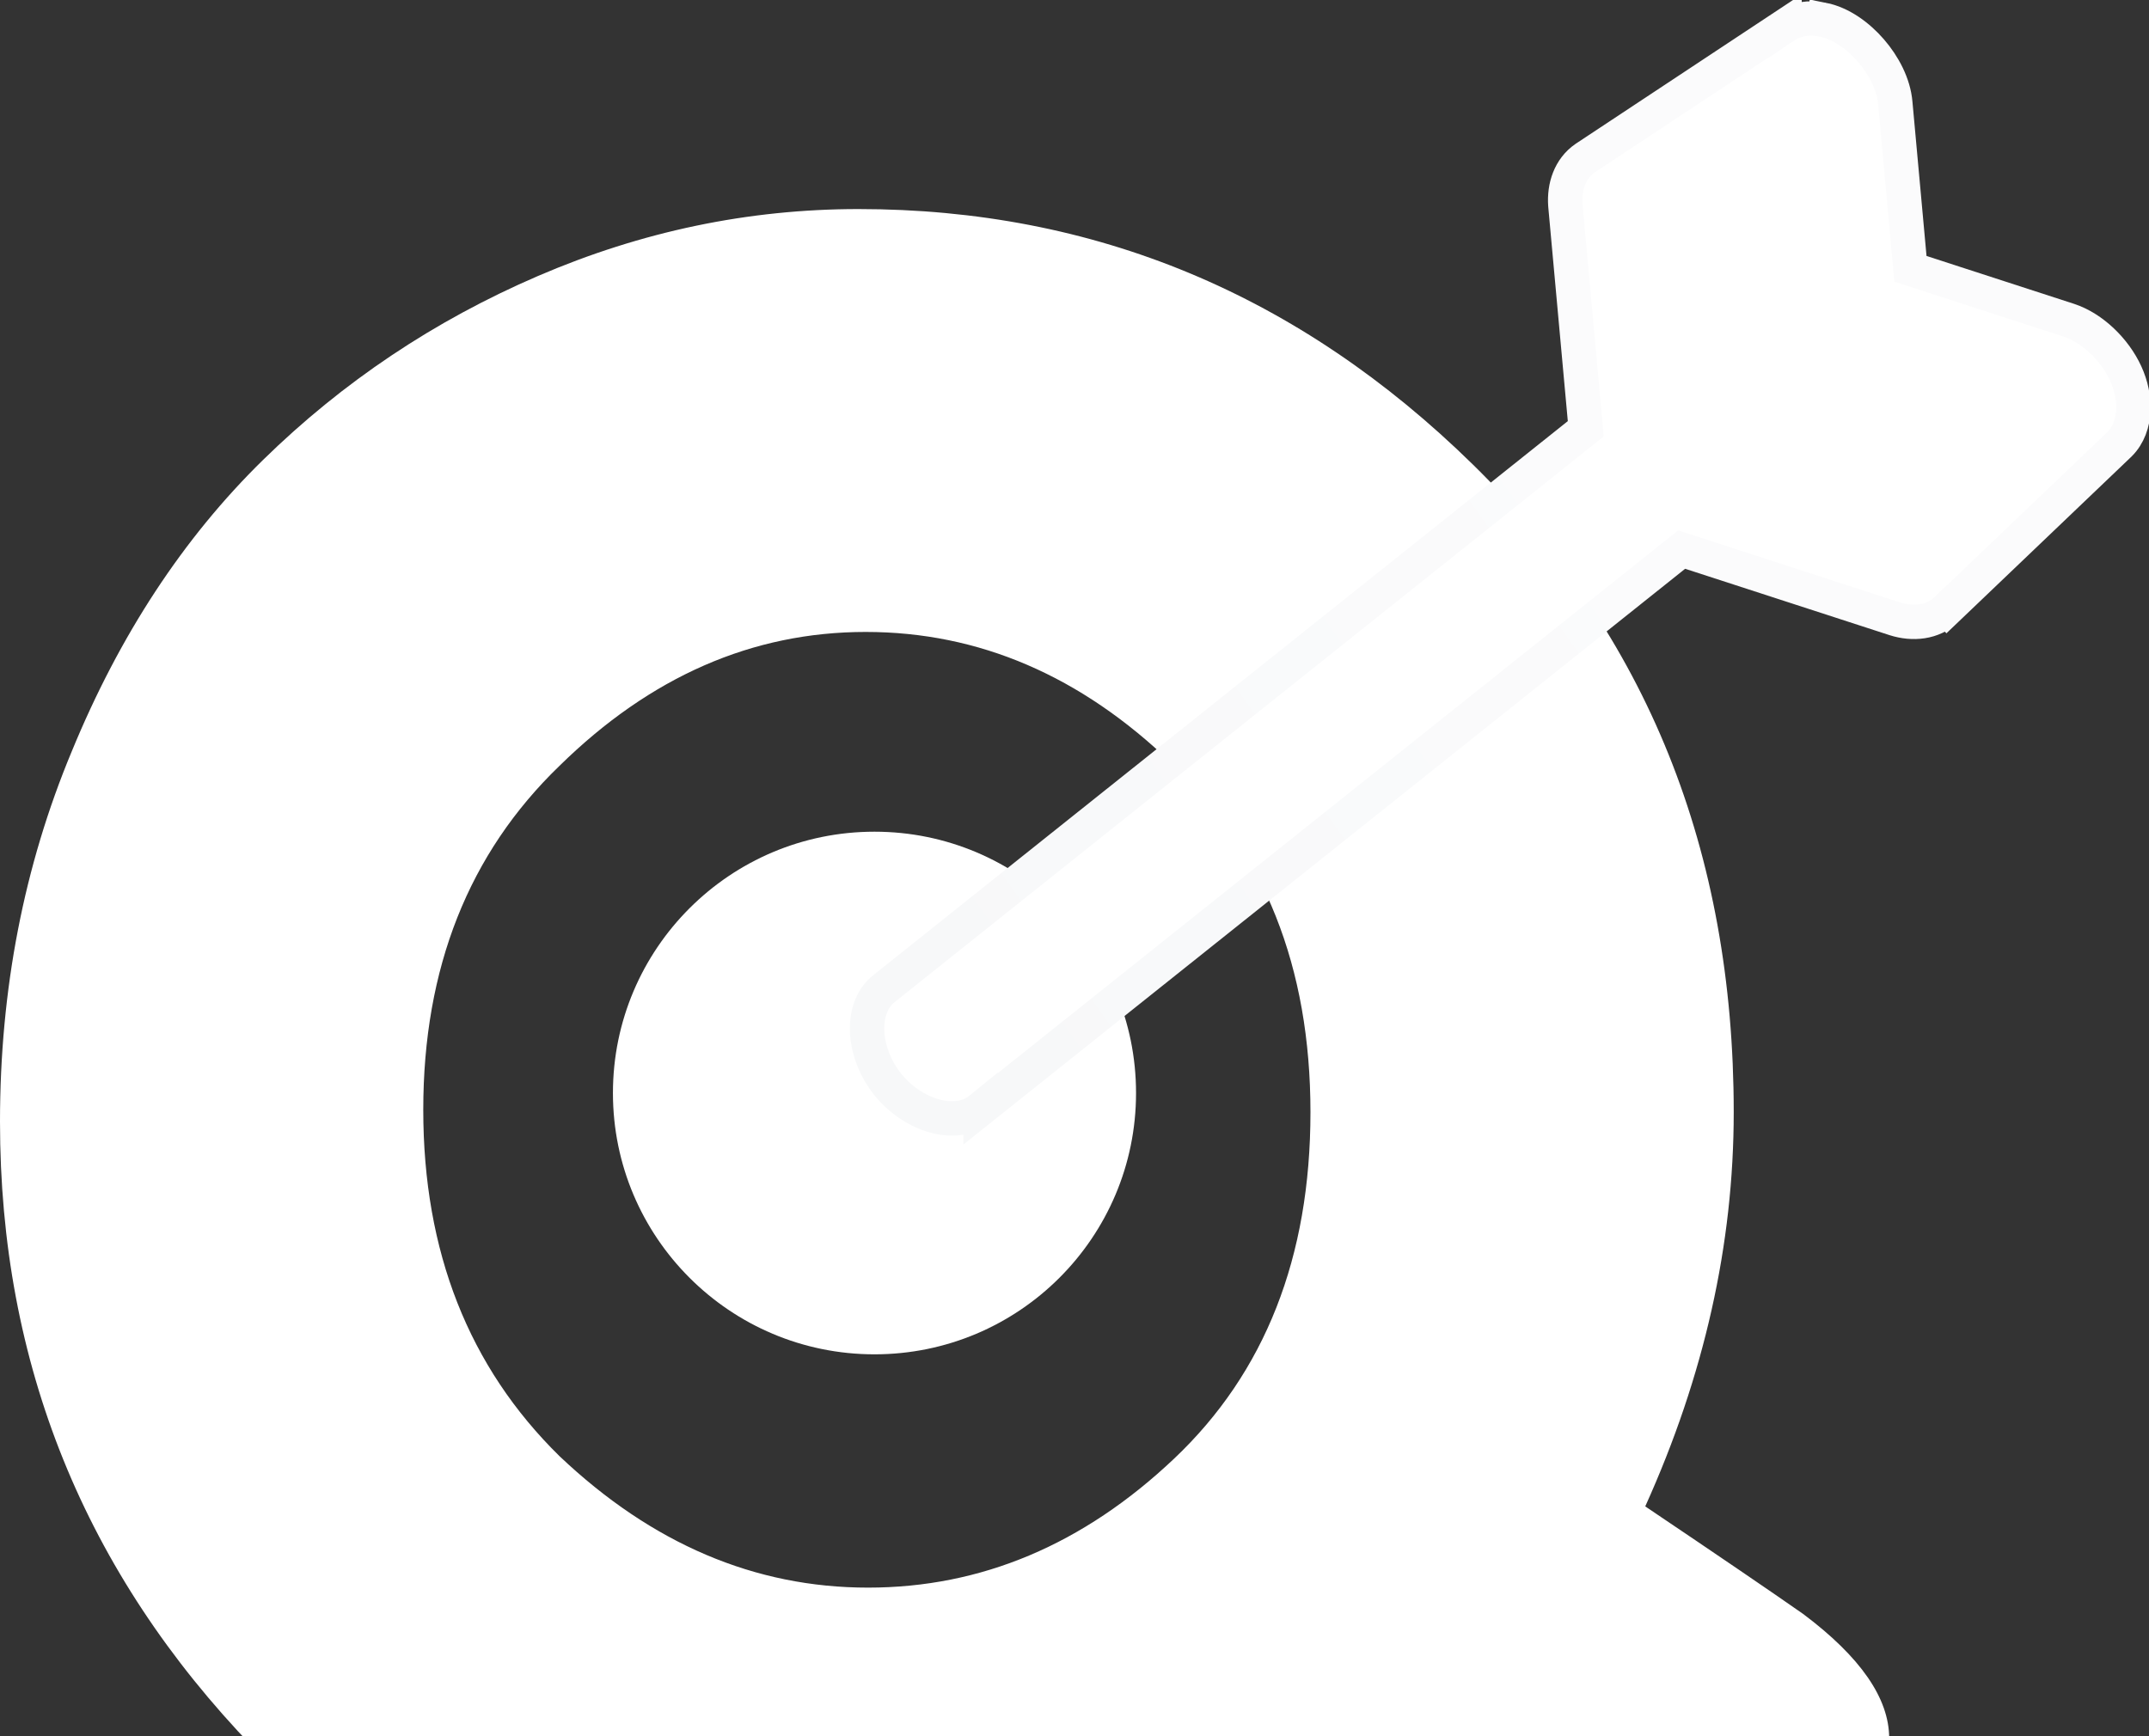
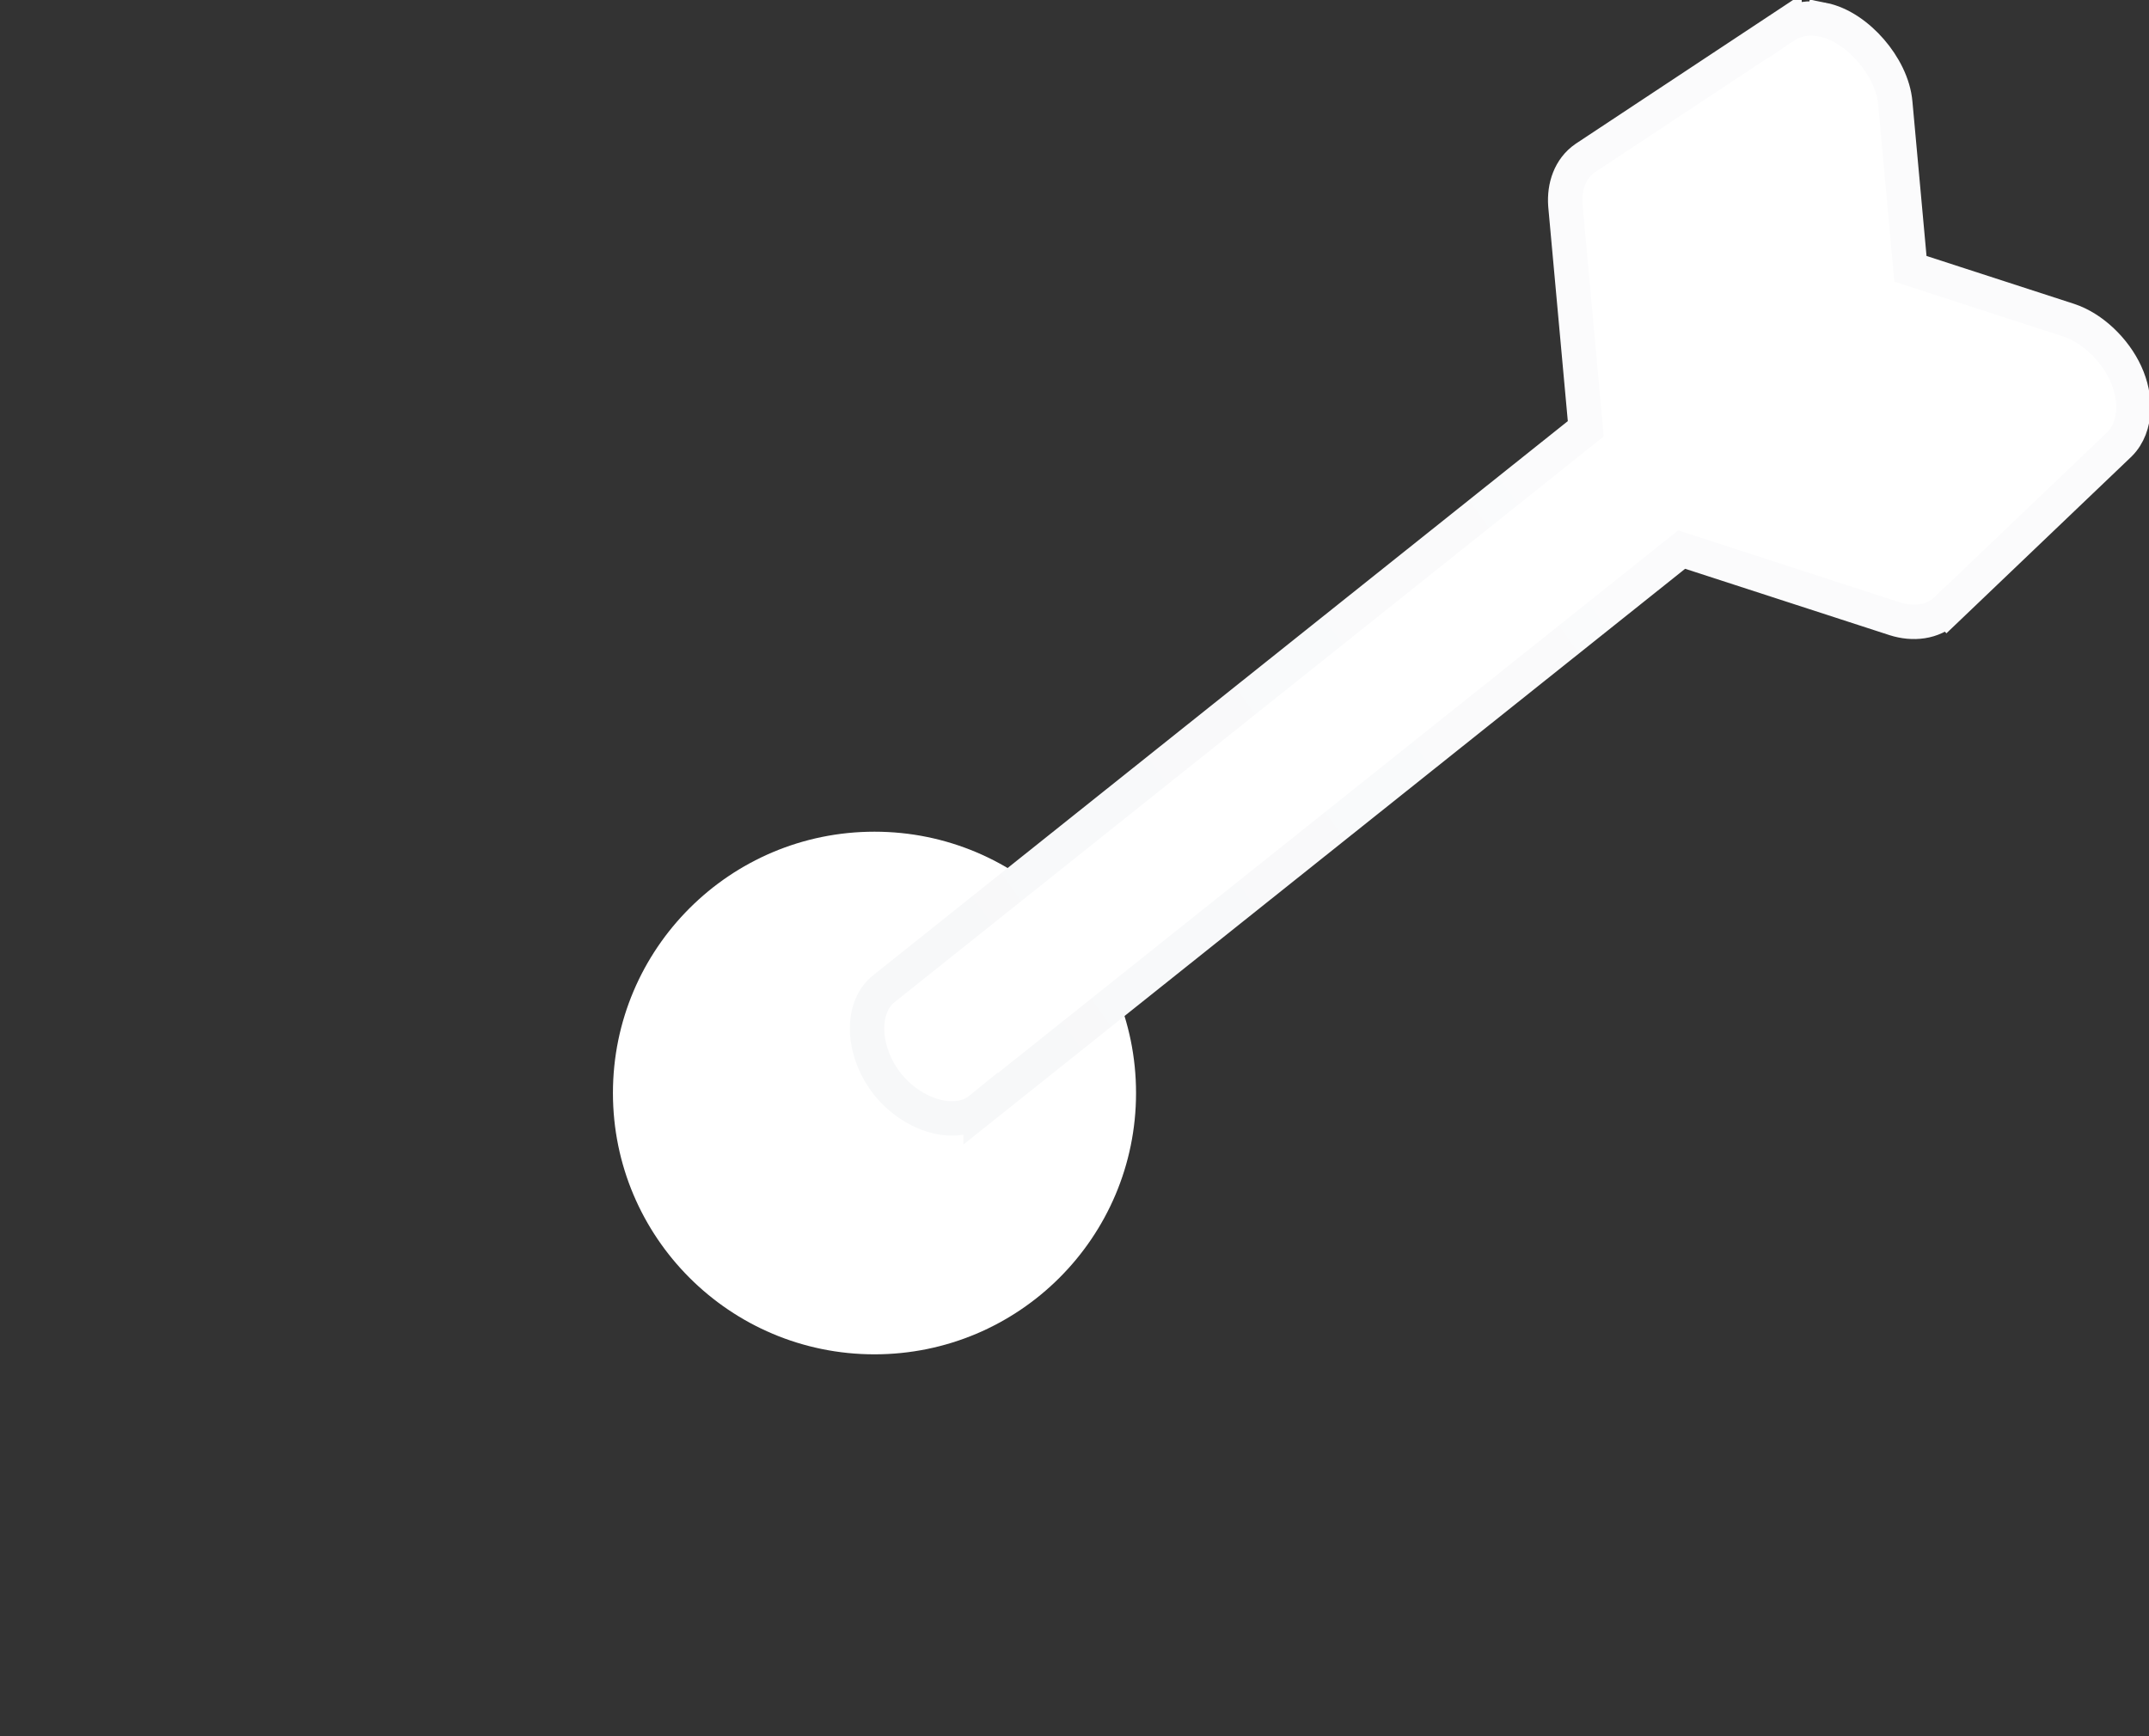
<svg xmlns="http://www.w3.org/2000/svg" fill="none" viewBox="0 0 500 404" height="404" width="500">
  <rect x="0" y="0" width="500" height="404" fill="#333333" stroke="none" />
  <g clip-path="url(#clip0_3144_27486)">
-     <path fill="white" d="M382.794 350.566C399.856 362.057 412.097 370.397 419.515 375.586C432.868 385.594 439.545 395.232 439.545 404.499C439.545 413.395 433.981 425.998 422.853 442.308C411.725 458.618 400.413 466.772 388.914 466.772C381.866 466.772 371.11 461.768 356.643 451.759C354.789 450.647 349.596 447.126 341.064 441.196C332.533 435.265 325.857 430.817 321.034 427.851C286.539 454.54 247.777 467.884 204.75 467.884C147.257 467.884 98.666 447.497 58.977 406.723C19.659 365.949 -6.9897e-06 317.391 -5.52427e-06 261.048C-4.72406e-06 230.282 5.564 201.555 16.692 174.867C27.819 147.807 42.656 125.196 61.202 107.033C79.749 88.87 101.077 74.599 125.187 64.221C149.297 53.842 174.149 48.652 199.743 48.652C254.639 48.652 302.303 68.483 342.734 108.146C383.165 147.807 403.38 198.034 403.38 258.824C403.38 289.59 396.517 320.171 382.794 350.566ZM98.48 258.268C98.48 291.258 109.052 318.132 130.194 338.89C151.708 359.277 175.633 369.47 201.968 369.47C228.303 369.47 252.043 359.462 273.186 339.446C294.328 319.429 304.899 292.556 304.899 258.824C304.899 225.093 294.143 198.034 272.629 177.647C251.486 157.26 227.747 147.066 201.412 147.066C175.076 147.066 151.337 157.445 130.194 178.203C109.052 198.59 98.48 225.278 98.48 258.268Z" />
-     <path fill="white" d="M203.464 315.178C237.073 315.178 264.319 287.951 264.319 254.364C264.319 220.778 237.073 193.551 203.464 193.551C169.855 193.551 142.609 220.778 142.609 254.364C142.609 287.951 169.855 315.178 203.464 315.178Z" />
+     <path fill="white" d="M203.464 315.178C237.073 315.178 264.319 287.951 264.319 254.364C264.319 220.778 237.073 193.551 203.464 193.551C169.855 193.551 142.609 220.778 142.609 254.364C142.609 287.951 169.855 315.178 203.464 315.178" />
    <path stroke-width="8" stroke="url(#paint0_linear_3144_27486)" fill="white" d="M415.201 6.107C417.826 4.332 421.057 3.99 424.038 4.568L424.039 4.565C428.363 5.416 432.389 8.405 435.303 11.773C438.222 15.147 440.601 19.565 440.975 24L444.492 62.556L481.341 74.52L481.35 74.523L481.359 74.526C486.847 76.338 492.041 81.387 494.562 86.884C495.862 89.715 496.495 92.736 496.354 95.565C496.214 98.366 495.285 101.273 493.124 103.401L493.103 103.423L493.08 103.444L452.933 141.789L452.932 141.788C449.693 144.963 444.97 145.309 440.895 144.015L440.883 144.011L440.87 144.007L391.263 127.898L310.547 192.304L228.146 258.049L228.146 258.048C224.791 260.789 220.321 260.65 216.729 259.501C213.097 258.339 209.48 255.921 206.733 252.59L206.47 252.265C203.694 248.765 202.077 244.555 201.78 240.635C201.497 236.895 202.407 232.549 205.84 229.937L368.954 99.789L364.237 48.094L364.203 47.693C363.904 43.547 365.244 39.235 368.847 36.774L368.896 36.741L415.201 6.106L415.201 6.107Z" />
  </g>
  <defs>
    <linearGradient gradientUnits="userSpaceOnUse" y2="235" x2="213" y1="113.5" x1="382.5" id="paint0_linear_3144_27486">
      <stop stop-color="#FBFBFC" />
      <stop stop-color="#F7F8F9" offset="1" />
    </linearGradient>
    <clipPath id="clip0_3144_27486">
      <rect fill="white" height="404" width="500" />
    </clipPath>
  </defs>
</svg>